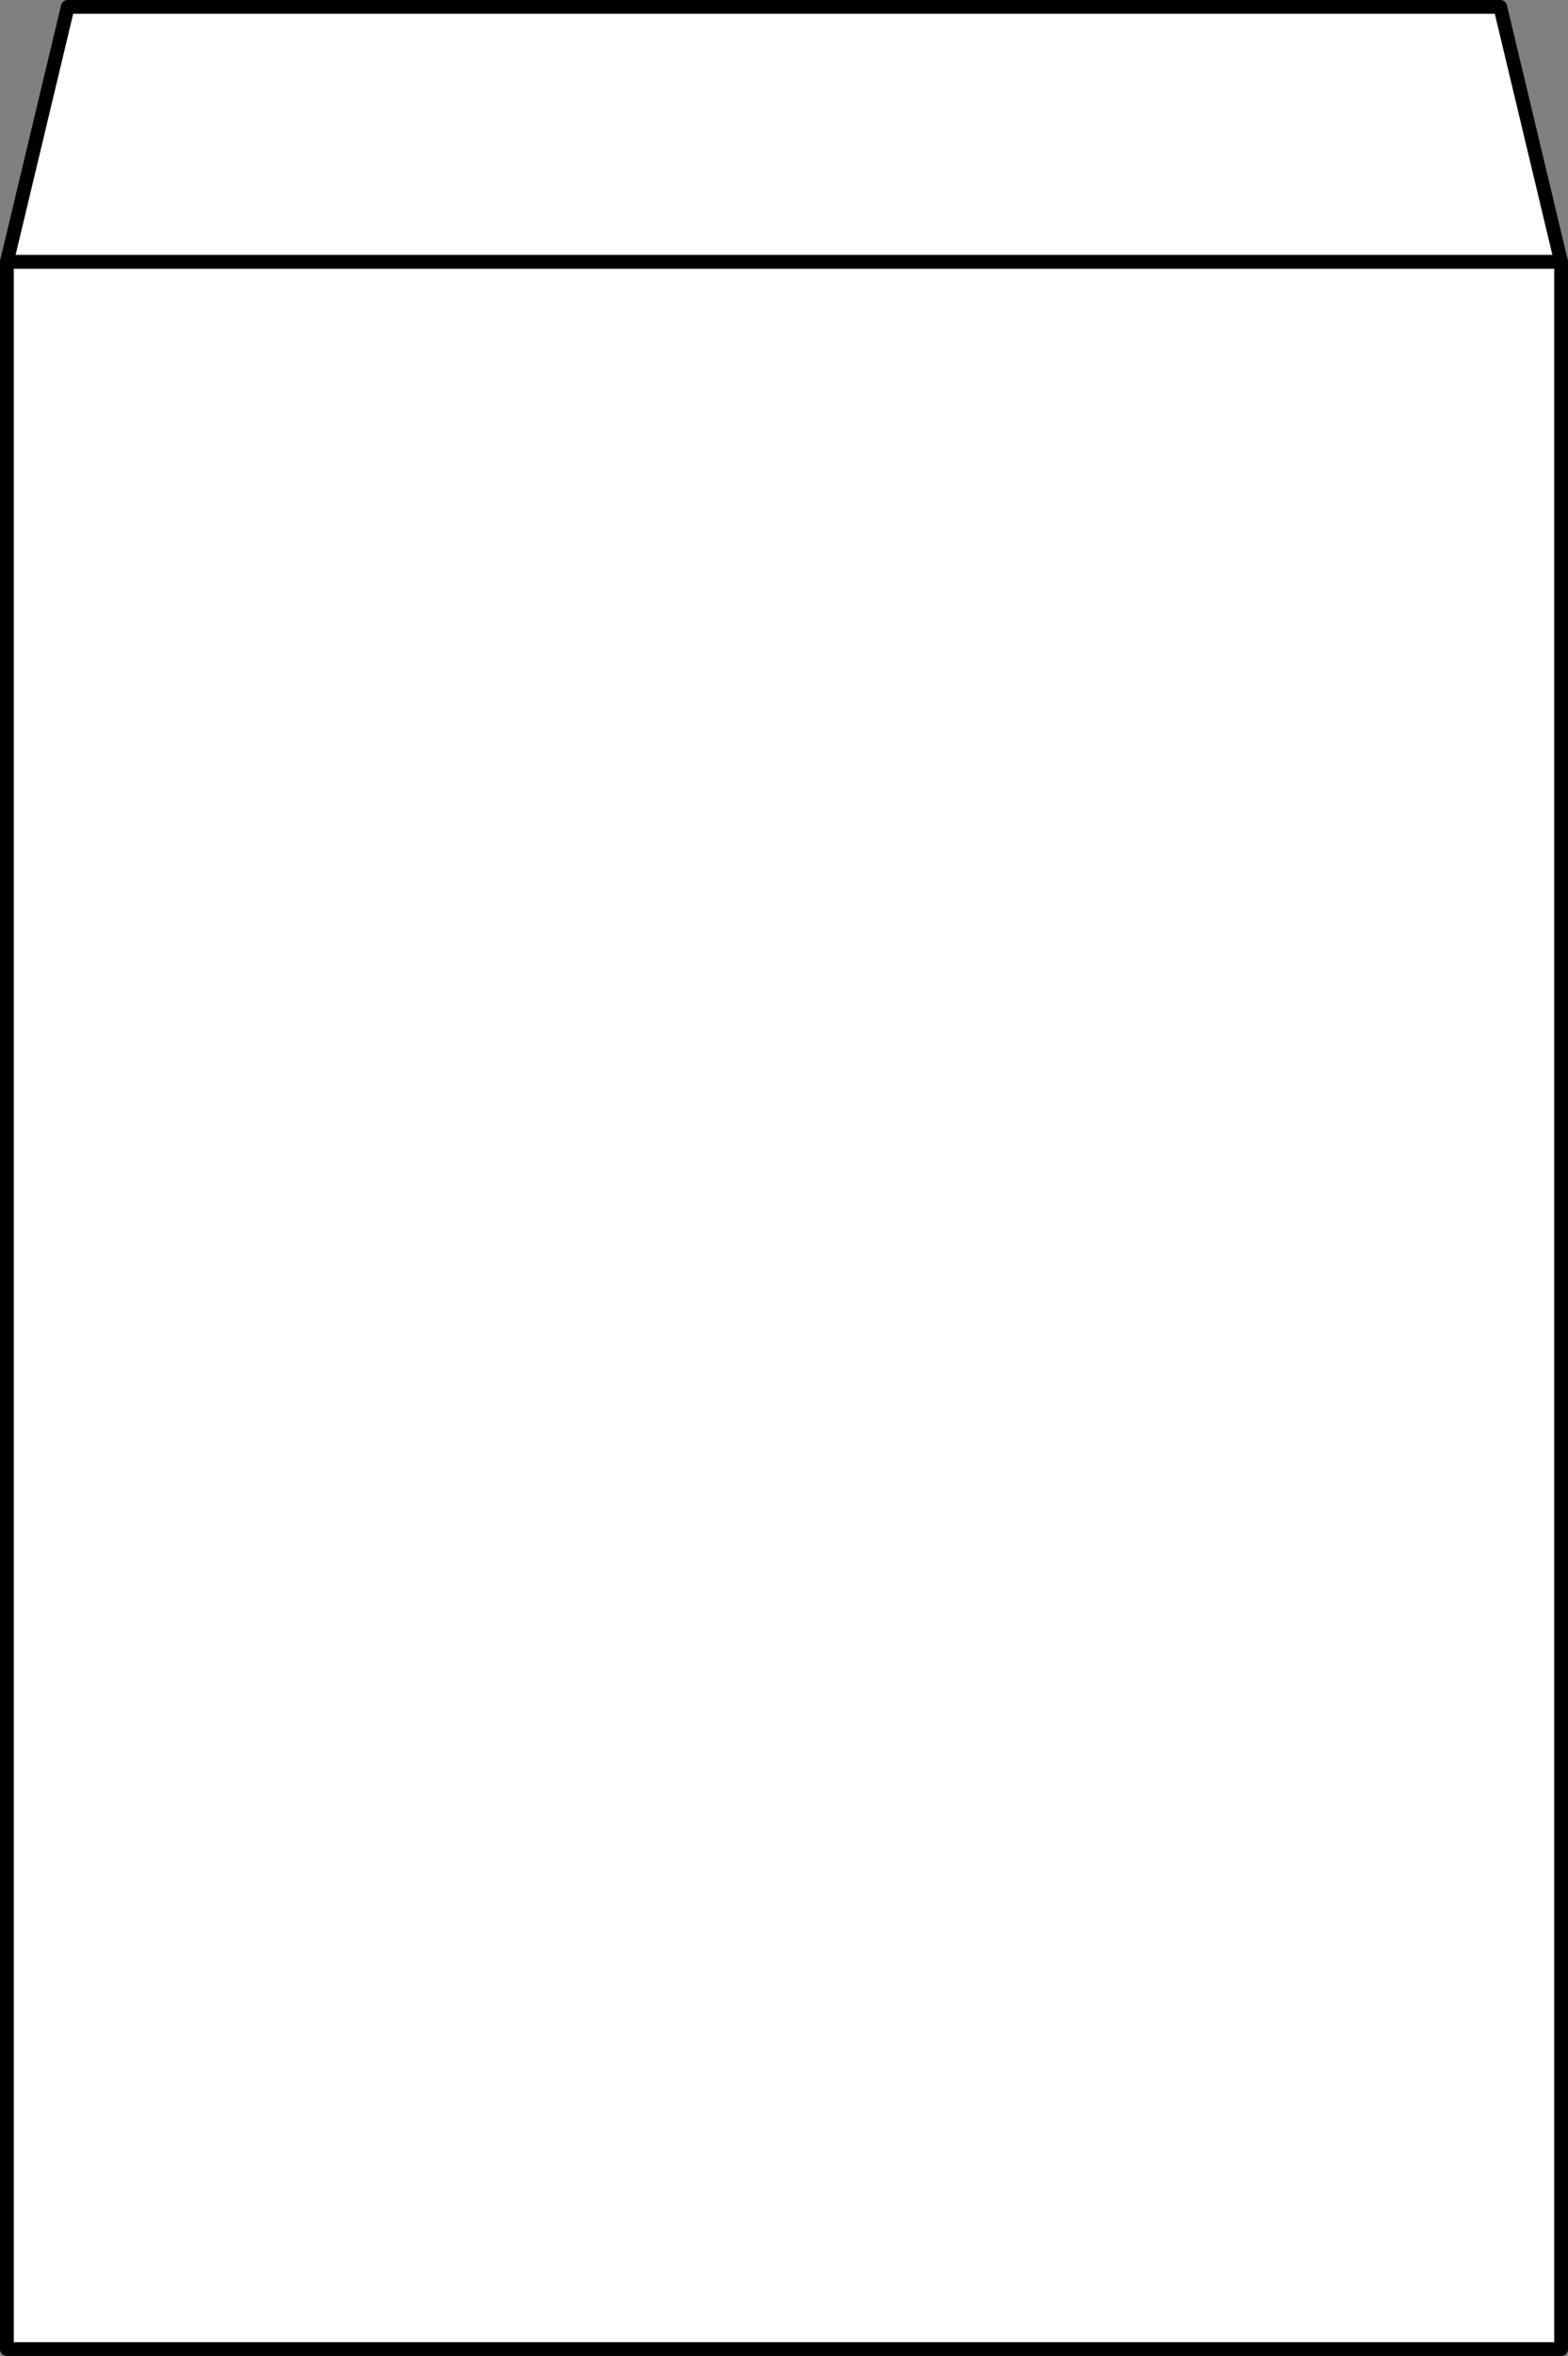
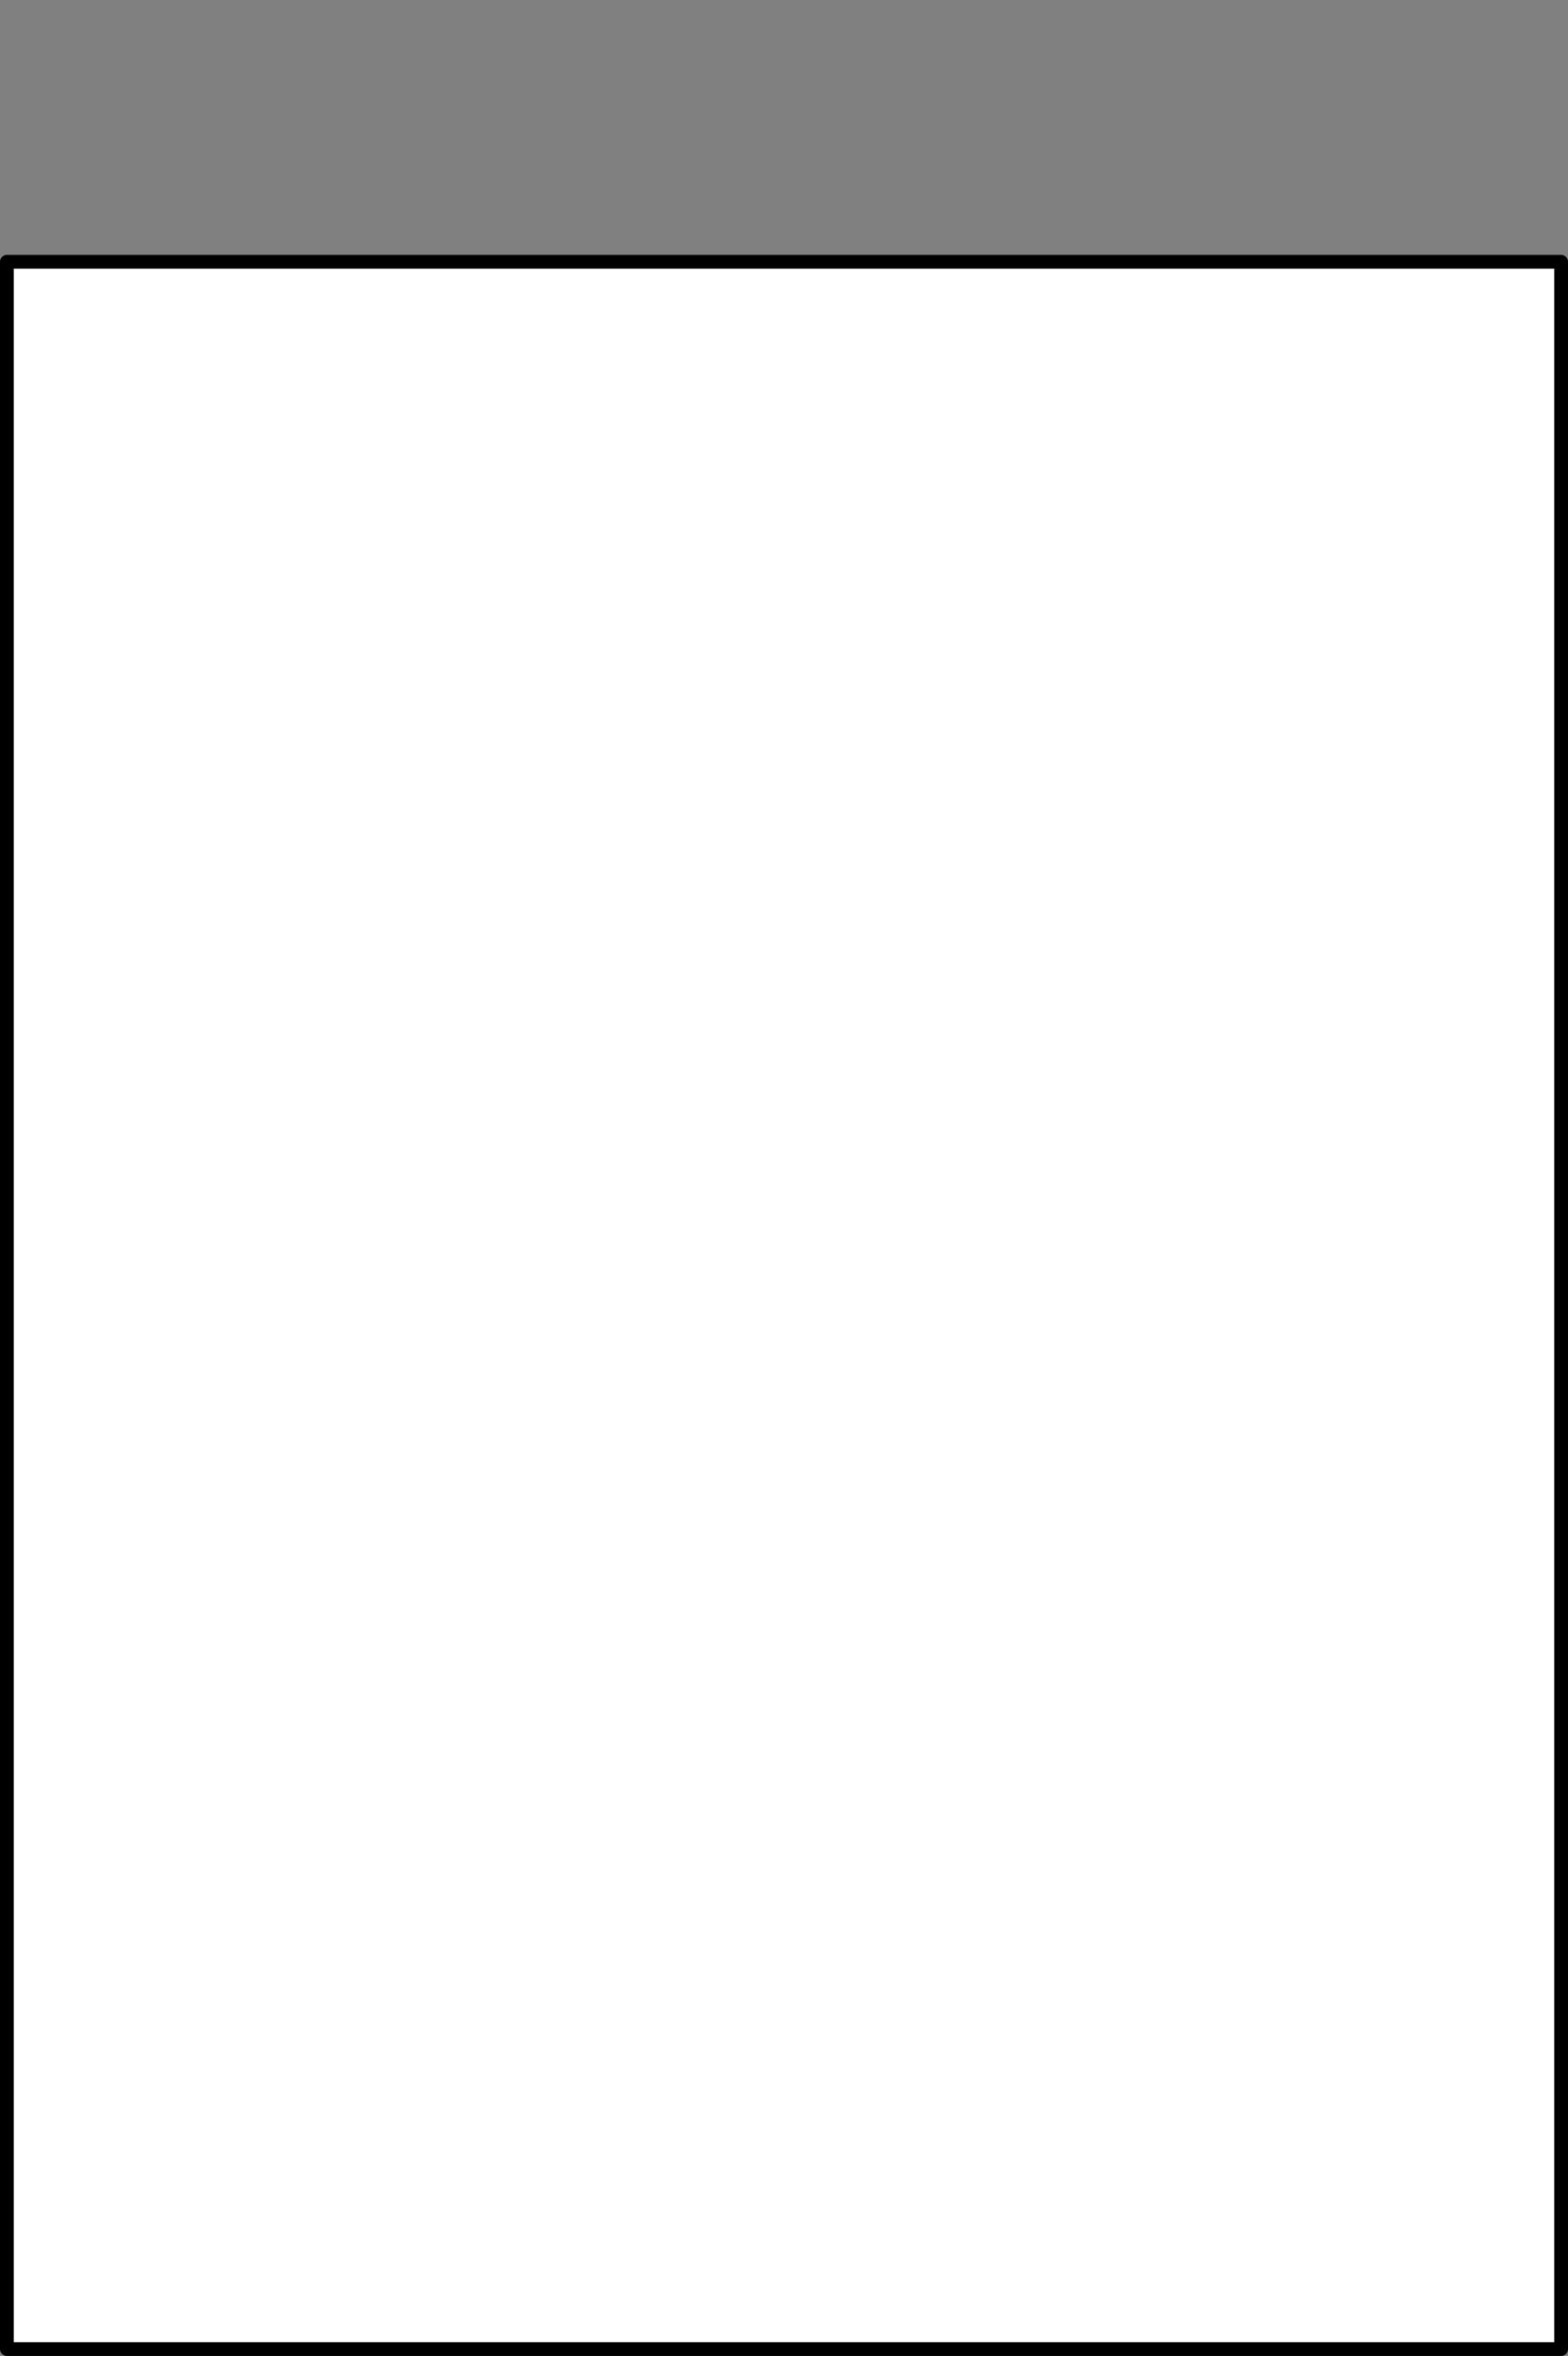
<svg xmlns="http://www.w3.org/2000/svg" width="113.85" height="171" viewBox="0 0 113.85 171">
  <rect x="0" y="0" width="113.85" height="171" fill="#808080" stroke="none" />
  <rect x="0.5" y="19" width="112.85" height="151.5" style="fill:#fff;stroke:#000;stroke-linecap:round;stroke-linejoin:round" />
-   <polygon points="108.93 0.5 4.92 0.5 0.5 19 113.35 19 108.93 0.5" style="fill:#fff;stroke:#000;stroke-linecap:round;stroke-linejoin:round" />
</svg>